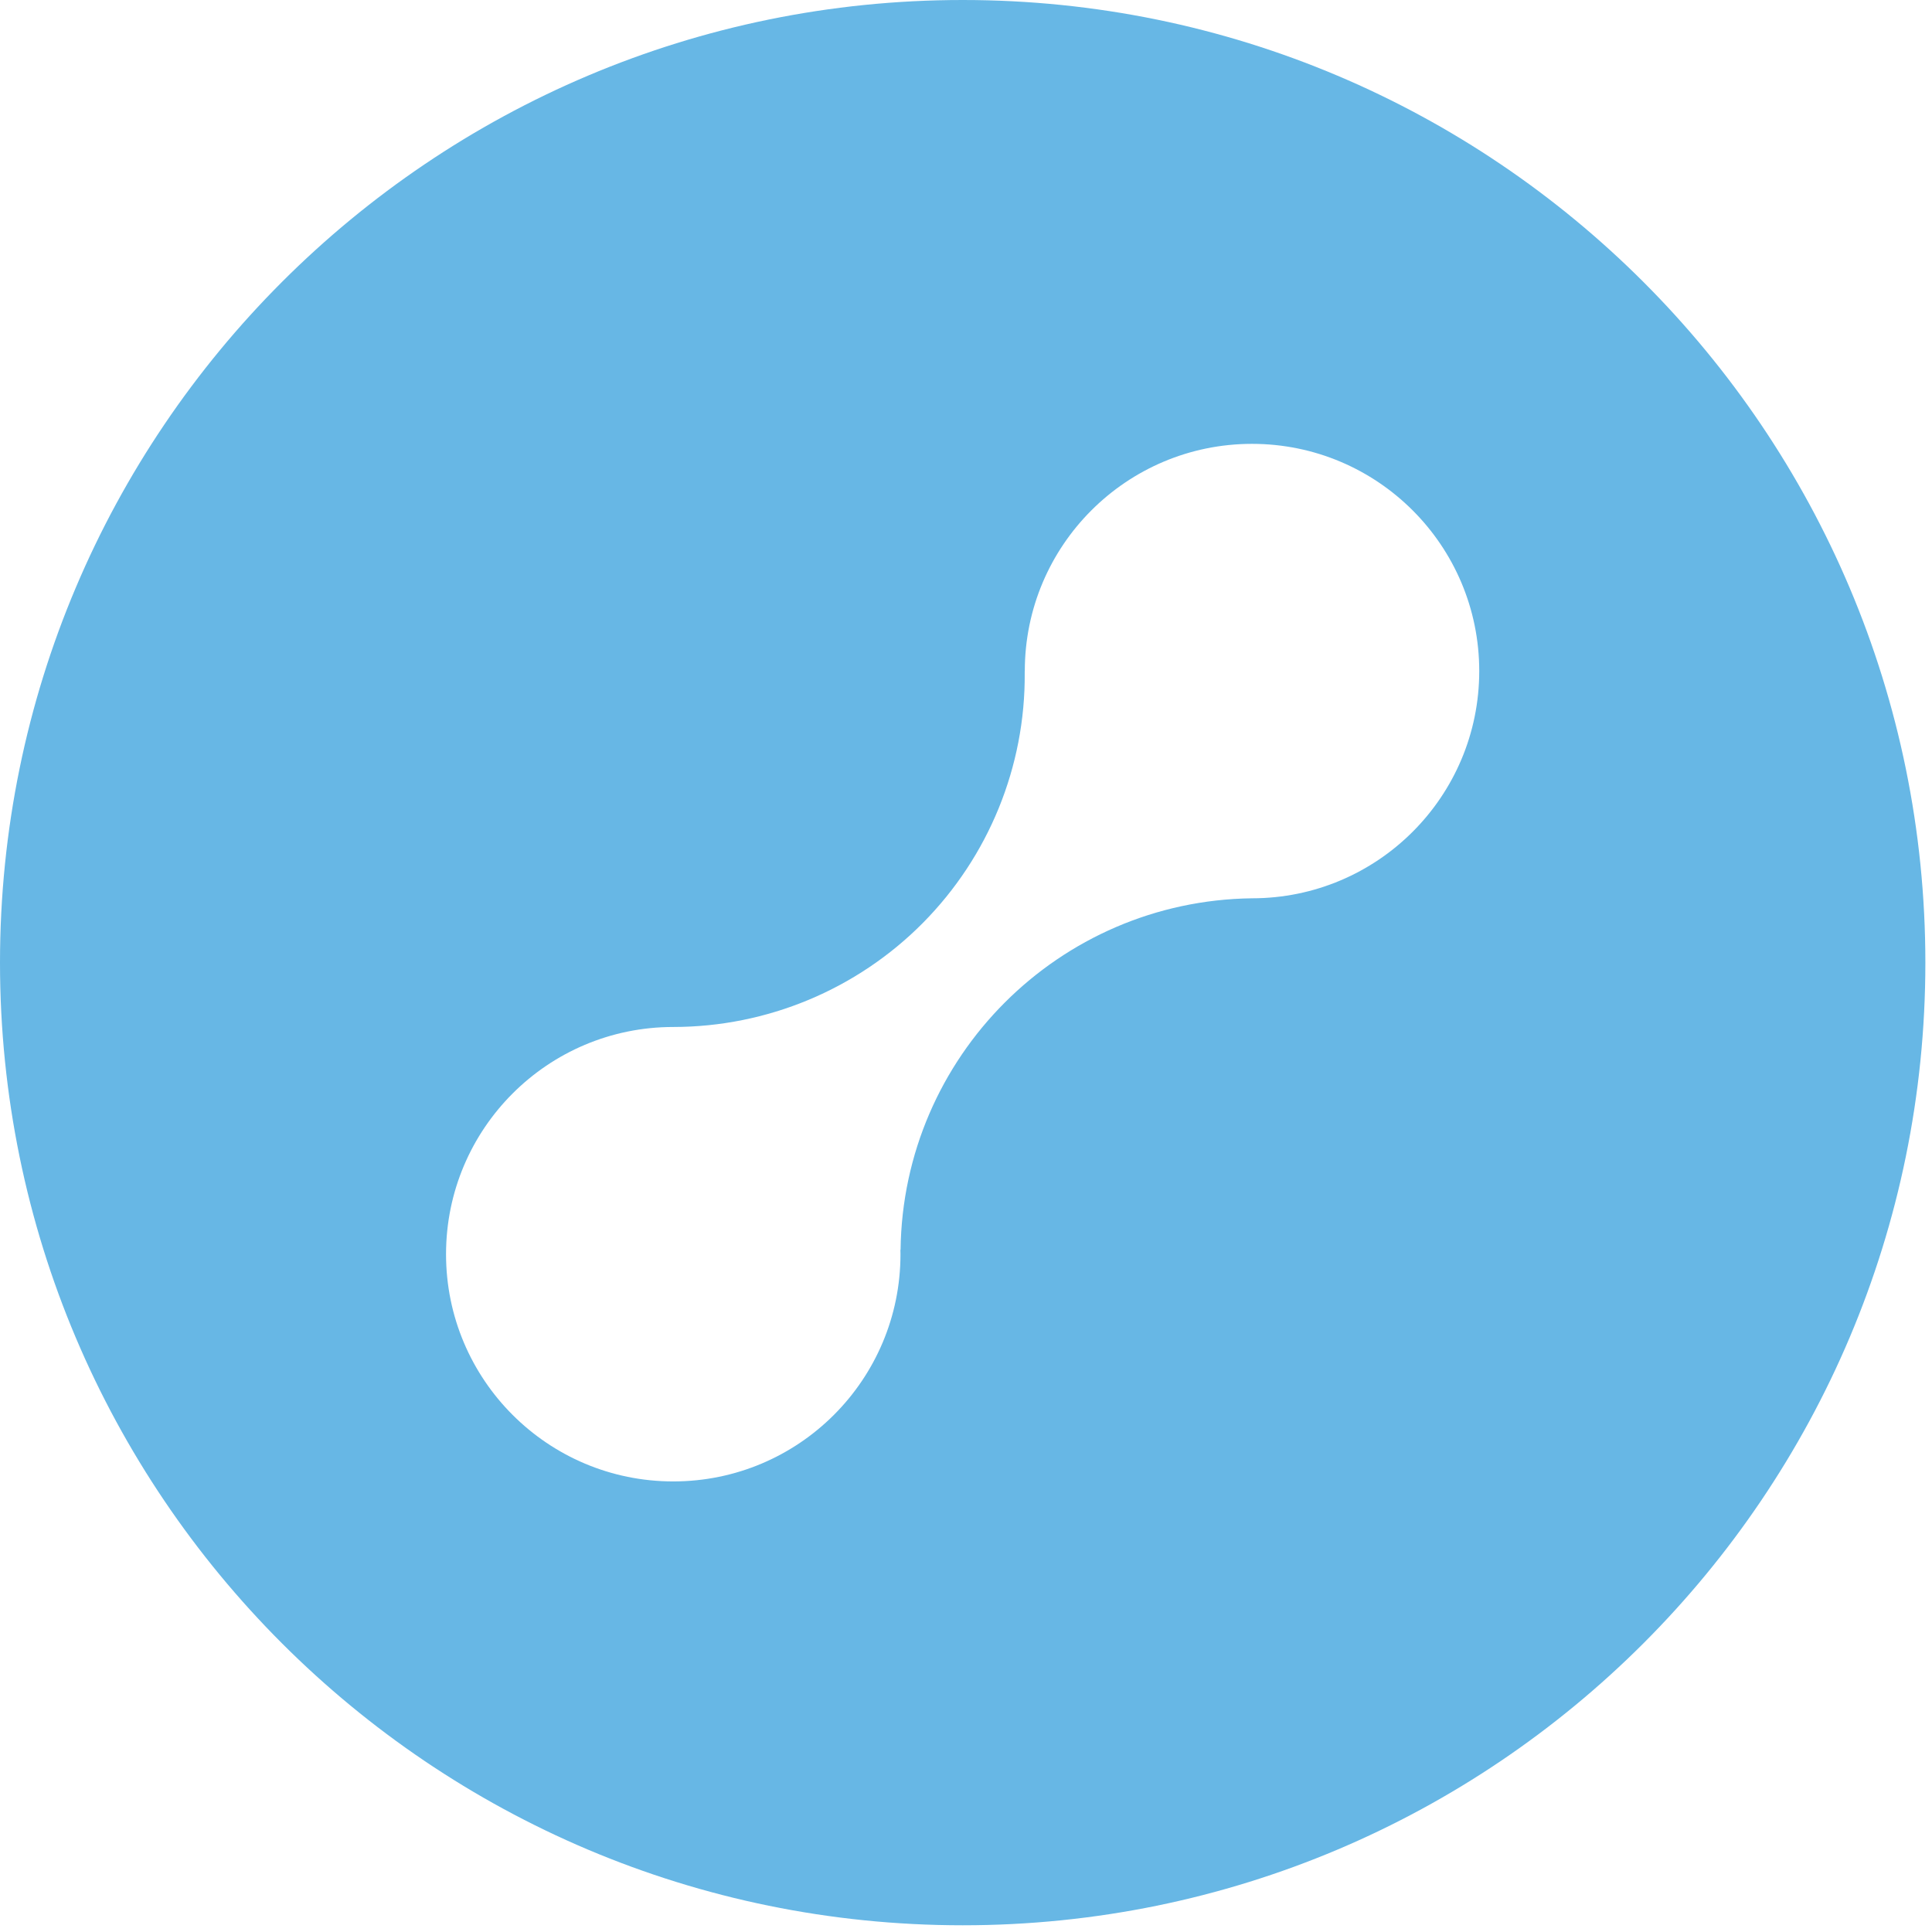
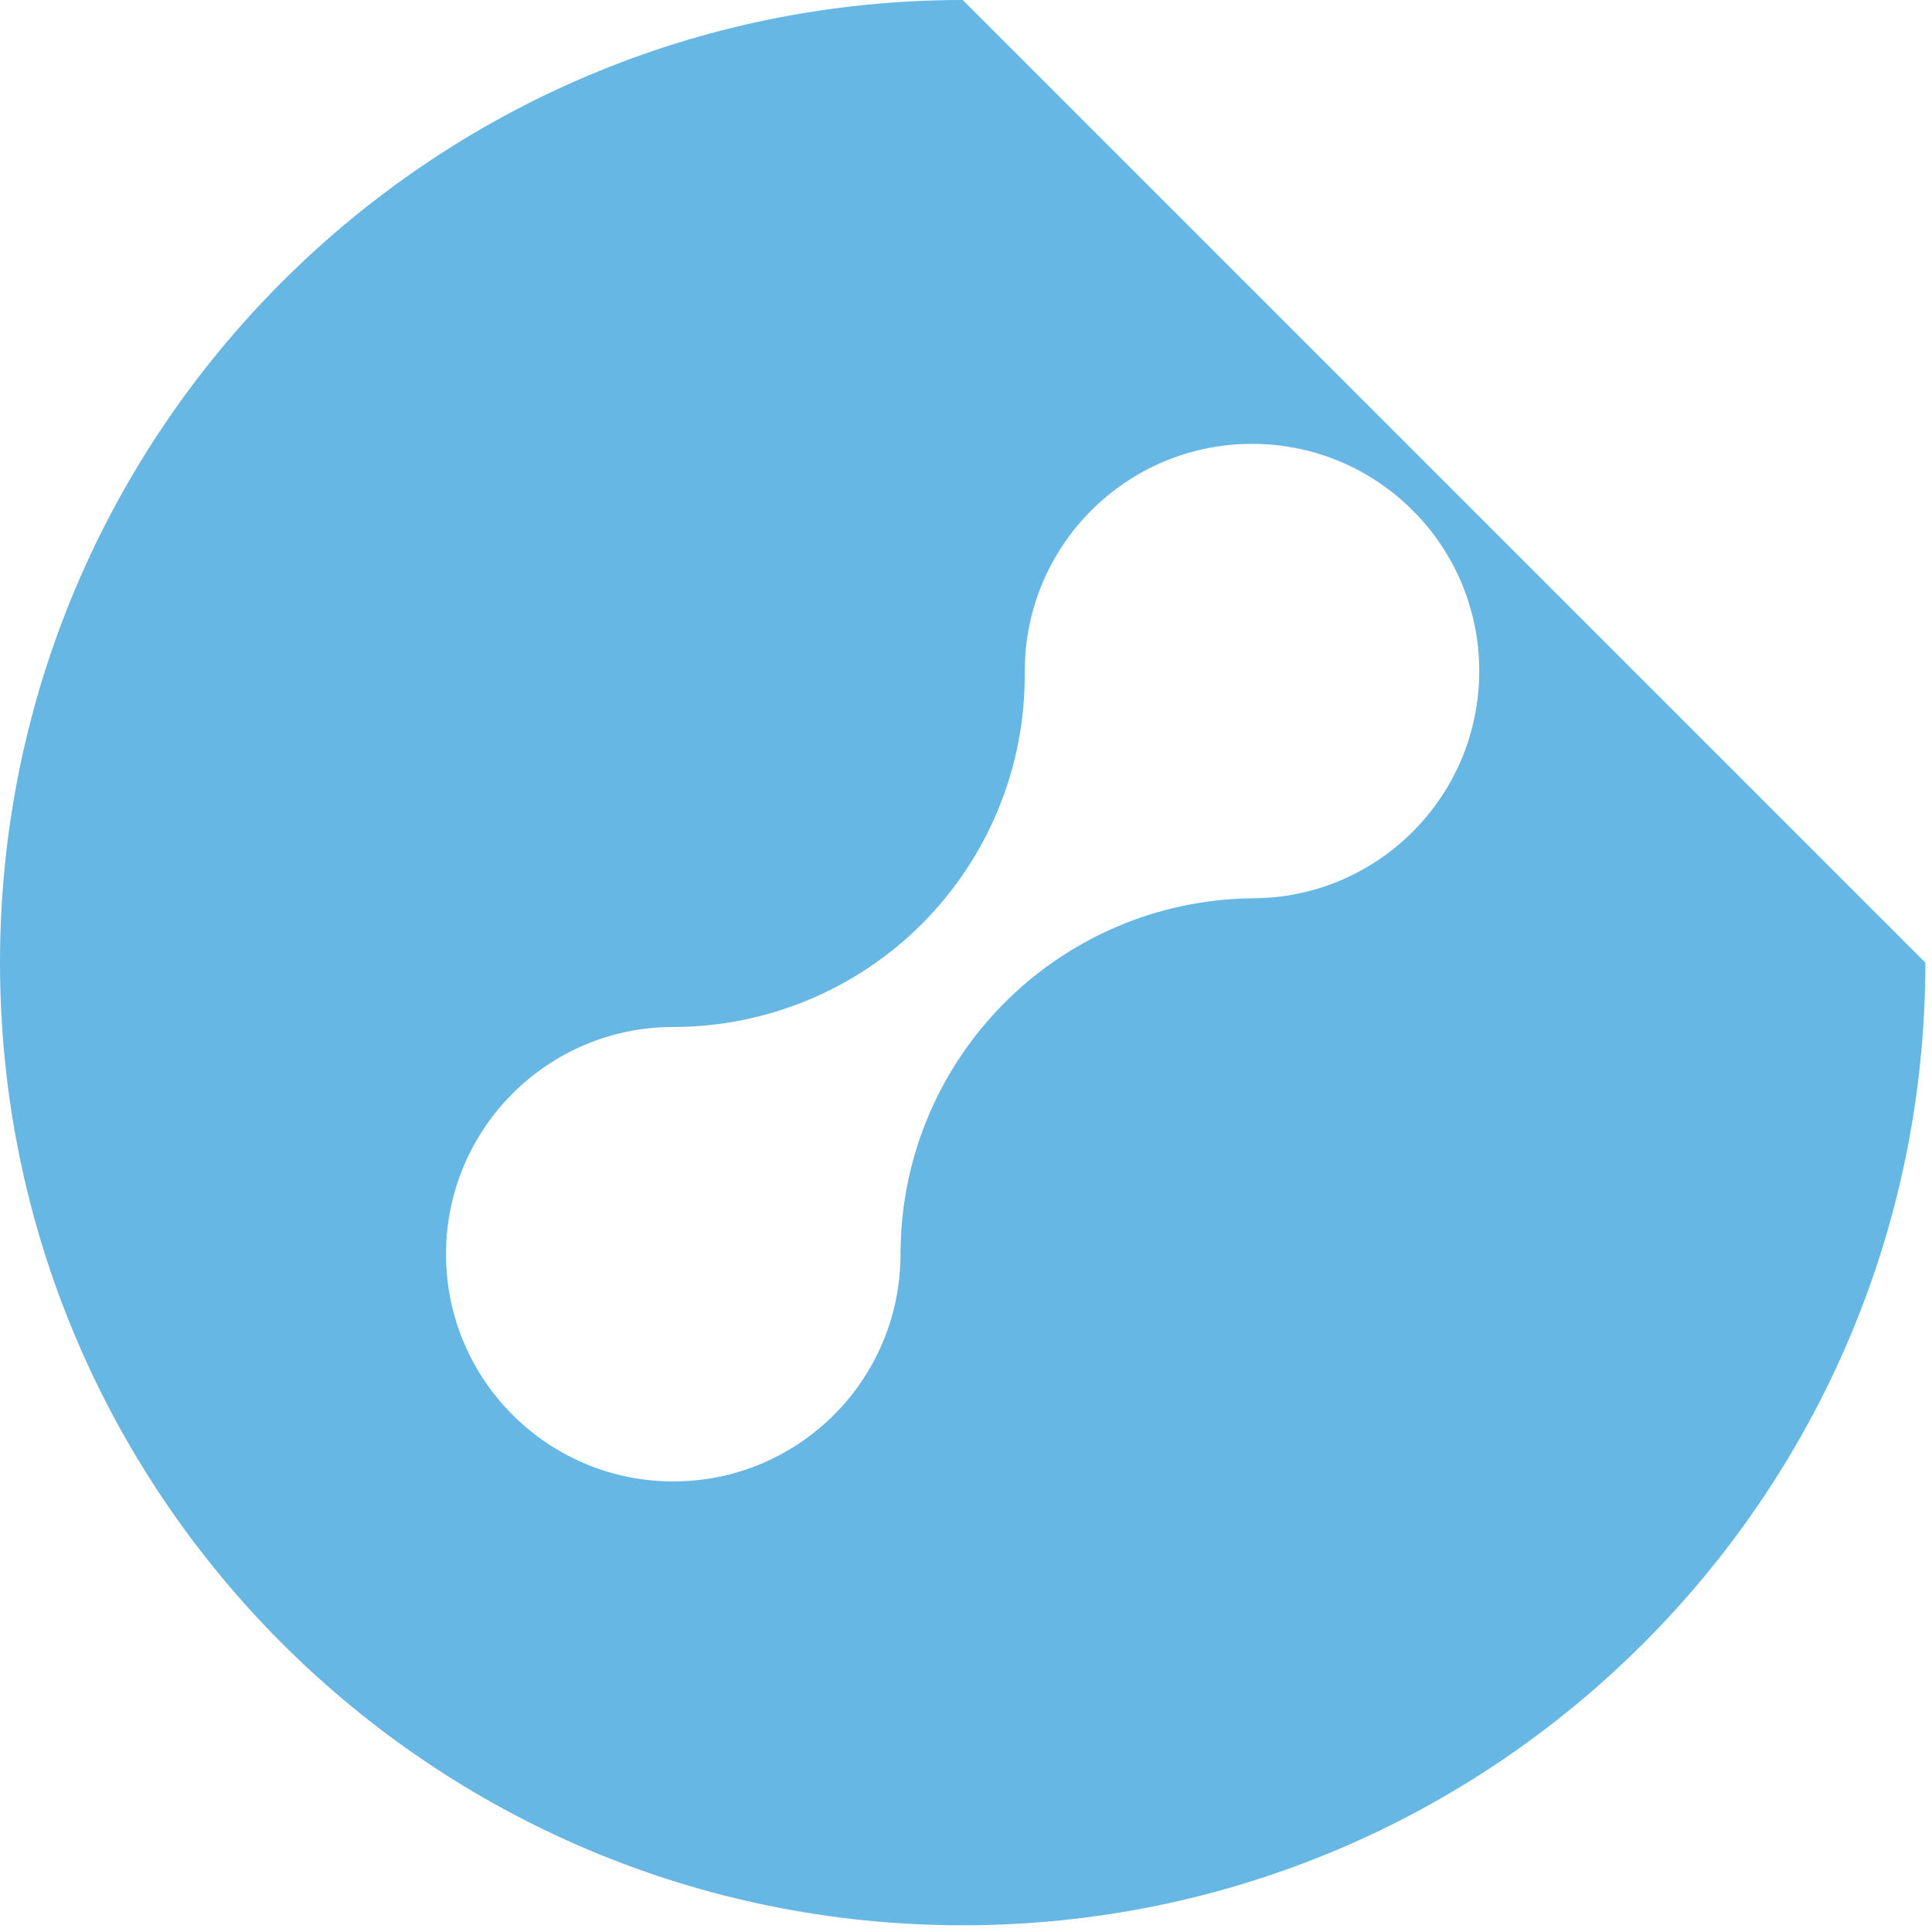
<svg xmlns="http://www.w3.org/2000/svg" version="1.1" id="Layer_1" x="0px" y="0px" viewBox="0 0 230 230" style="enable-background:new 0 0 230 230;" xml:space="preserve">
  <style type="text/css">
	.st0{fill:#67B7E5;}
</style>
  <g>
-     <path class="st0" d="M114.61,0C51.31,0,0,51.31,0,114.6s51.31,114.6,114.61,114.6s114.6-51.31,114.6-114.6S177.9,0,114.61,0z    M149.05,106.94L149.05,106.94L149.05,106.94c-23,0.29-41.55,18.87-41.84,41.84h-0.02c0,0.18,0.01,0.35,0.01,0.53   c0,14.94-12.11,27.05-27.05,27.05s-27.05-12.11-27.05-27.05c0-14.94,12.11-27.05,27.05-27.05c0.01,0,0.01,0,0.02,0   c11.14-0.01,21.83-4.46,29.68-12.37c7.85-7.92,12.23-18.64,12.14-29.79c0-0.07,0-0.14,0-0.21H122c0-14.94,12.11-27.05,27.05-27.05   c14.94,0,27.05,12.11,27.05,27.05C176.1,94.83,163.99,106.94,149.05,106.94z" />
+     <path class="st0" d="M114.61,0C51.31,0,0,51.31,0,114.6s51.31,114.6,114.61,114.6s114.6-51.31,114.6-114.6z    M149.05,106.94L149.05,106.94L149.05,106.94c-23,0.29-41.55,18.87-41.84,41.84h-0.02c0,0.18,0.01,0.35,0.01,0.53   c0,14.94-12.11,27.05-27.05,27.05s-27.05-12.11-27.05-27.05c0-14.94,12.11-27.05,27.05-27.05c0.01,0,0.01,0,0.02,0   c11.14-0.01,21.83-4.46,29.68-12.37c7.85-7.92,12.23-18.64,12.14-29.79c0-0.07,0-0.14,0-0.21H122c0-14.94,12.11-27.05,27.05-27.05   c14.94,0,27.05,12.11,27.05,27.05C176.1,94.83,163.99,106.94,149.05,106.94z" />
  </g>
</svg>